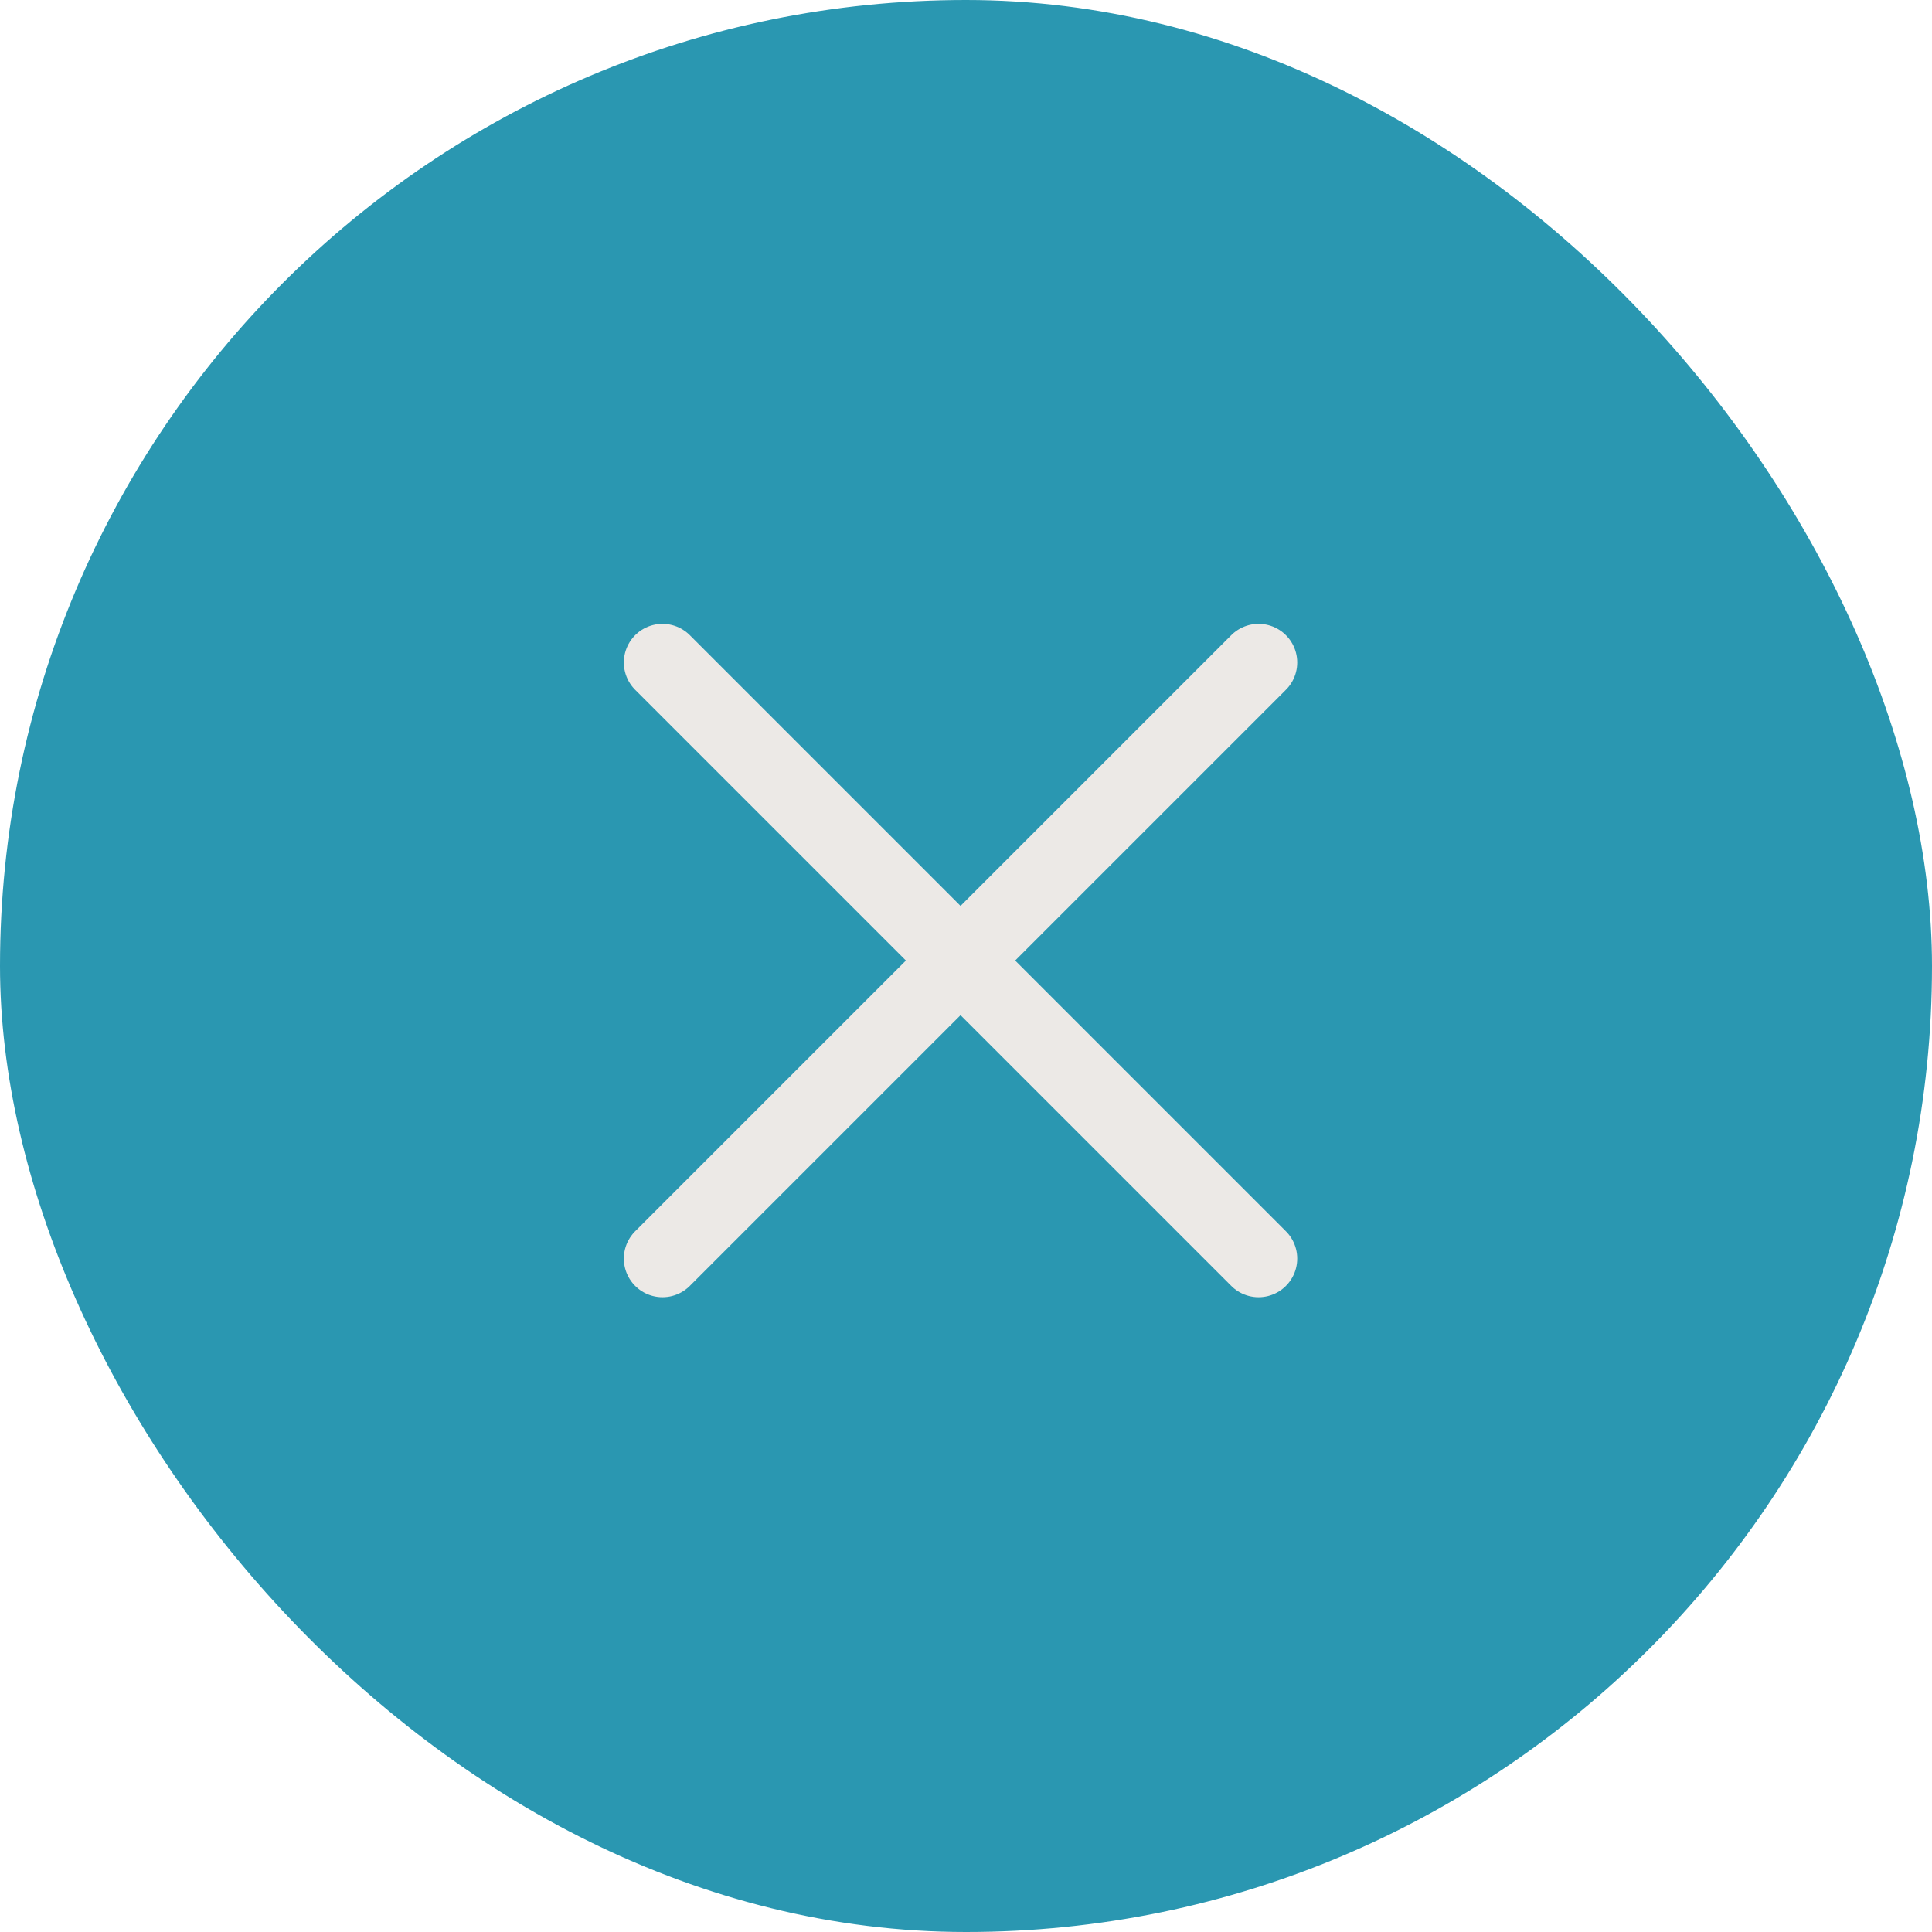
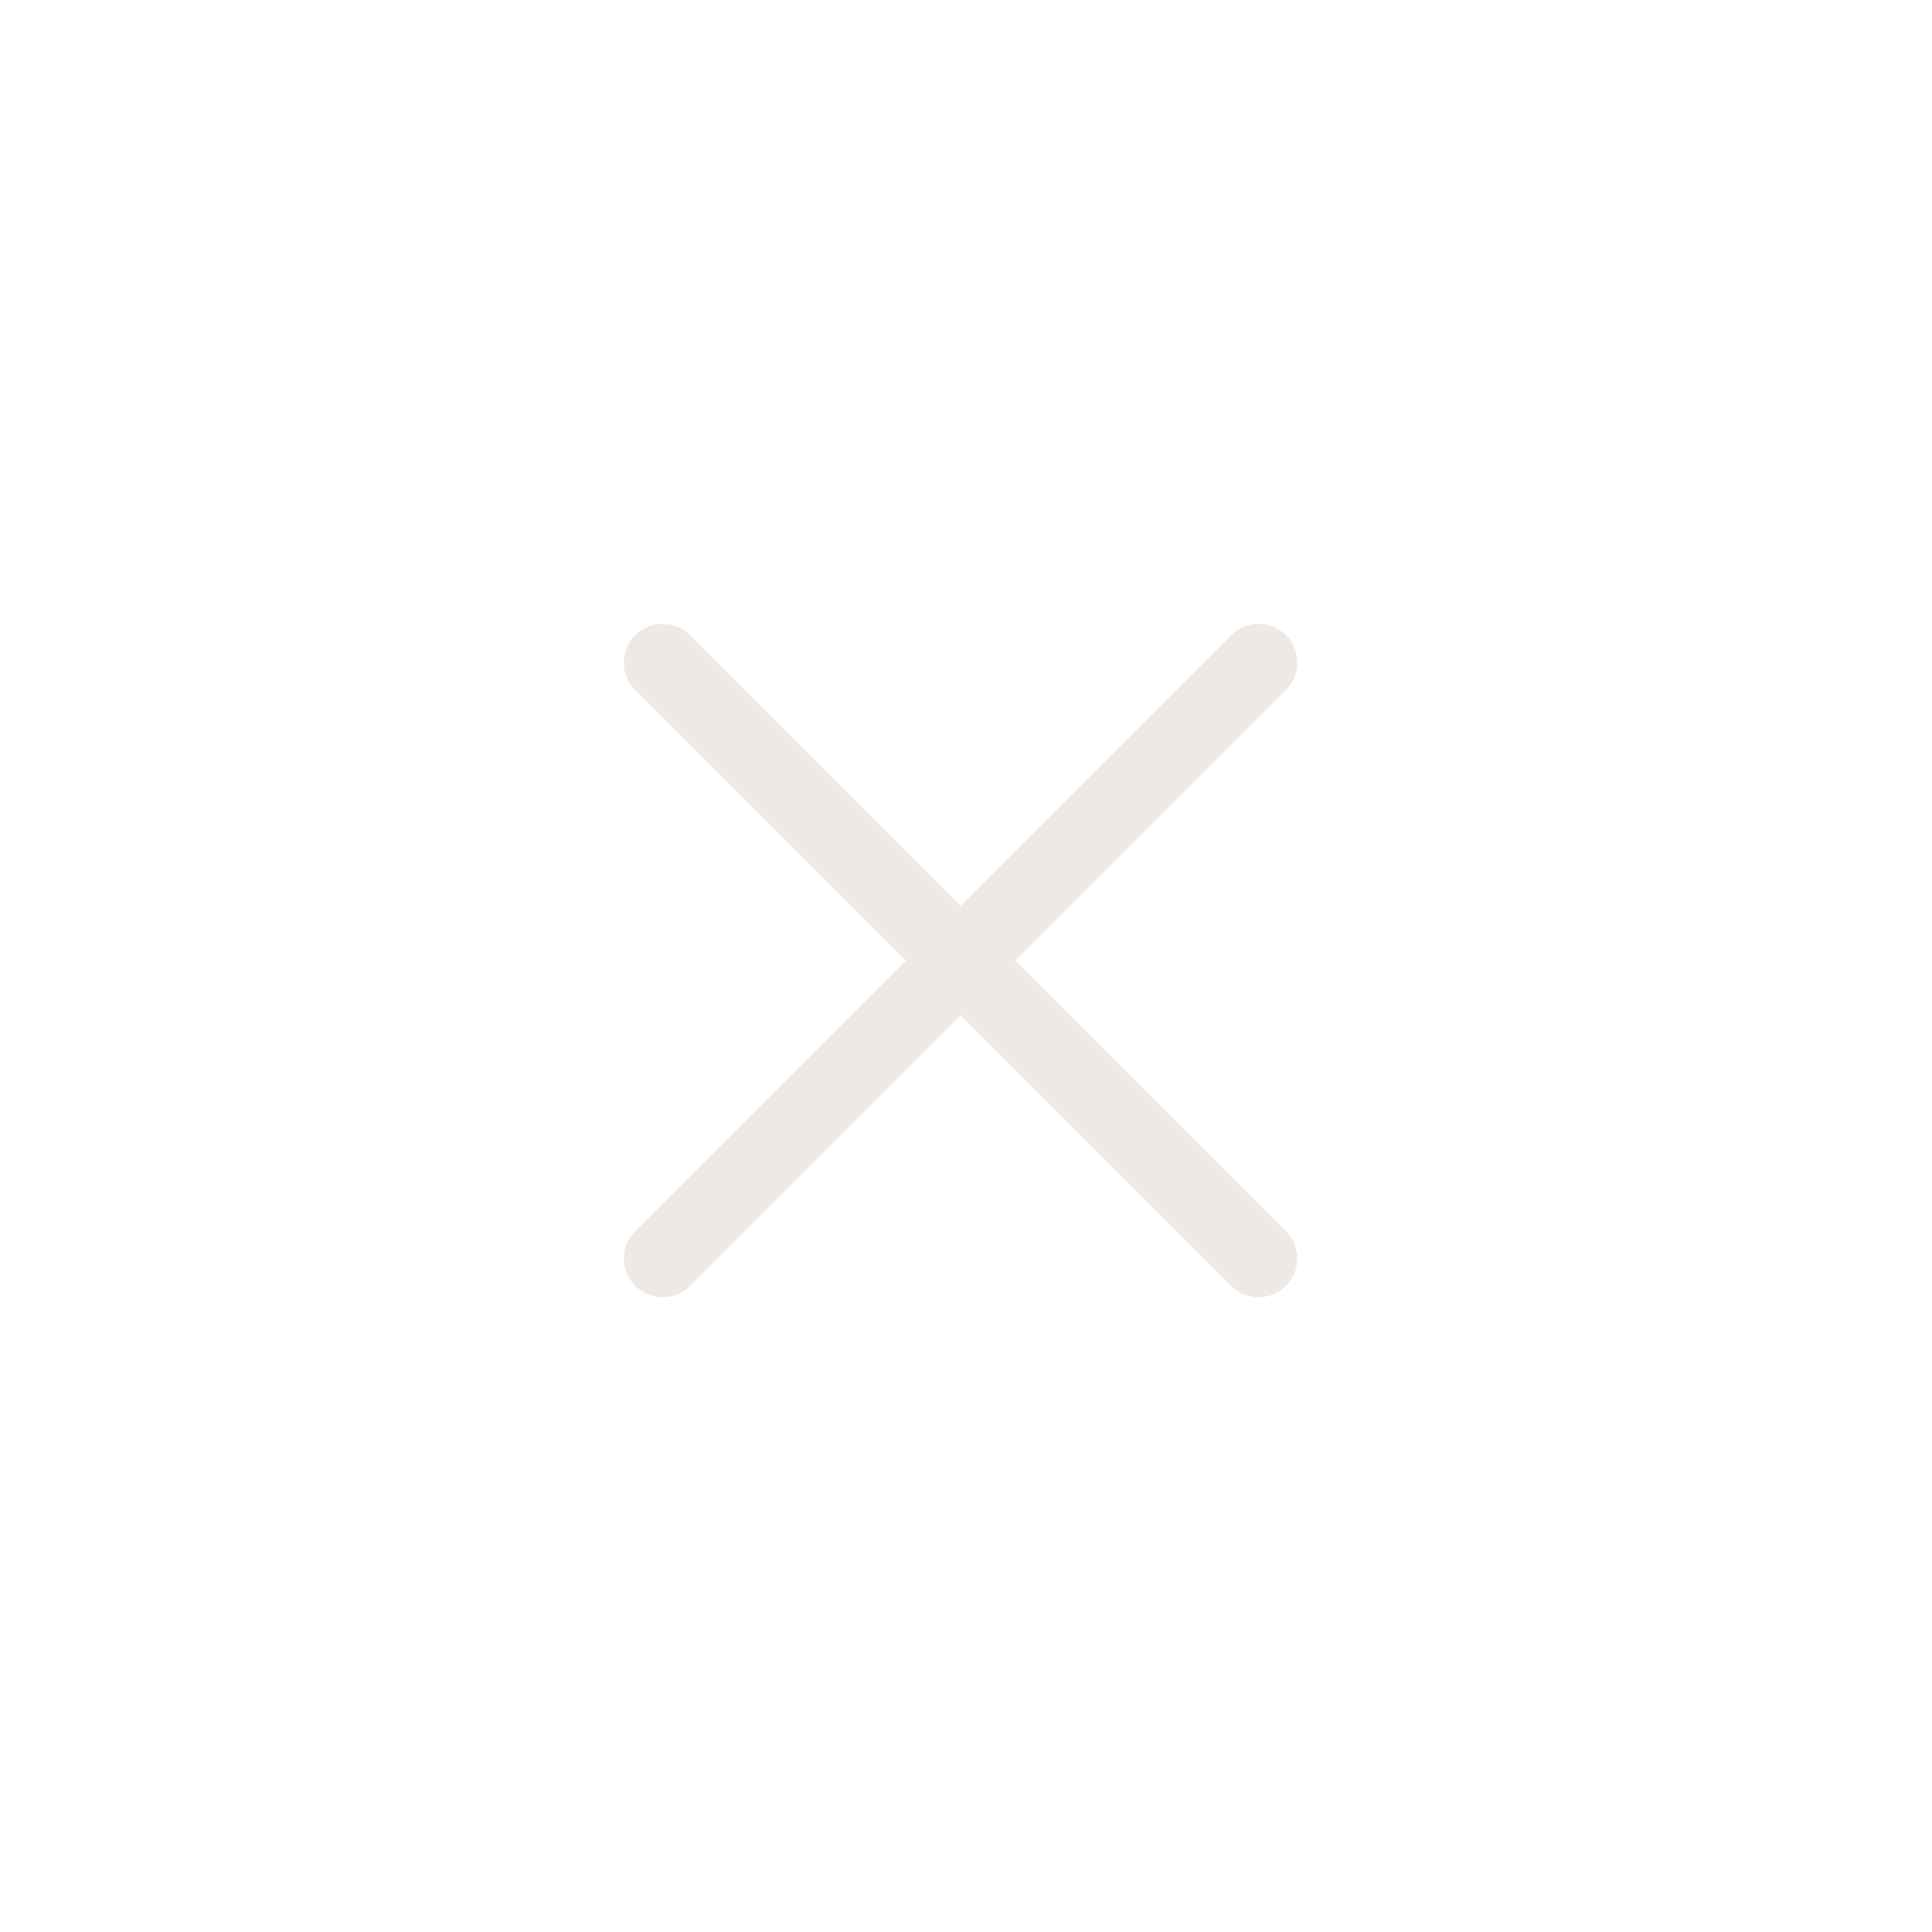
<svg xmlns="http://www.w3.org/2000/svg" width="50" height="50" viewBox="0 0 50 50" fill="none">
-   <rect width="50" height="50" rx="25" fill="#2A97B1" />
  <path d="M17.145 17.145L32.572 32.572M32.572 17.145L17.145 32.572" stroke="#ECE9E6" stroke-width="2" stroke-linecap="round" stroke-linejoin="round" />
</svg>